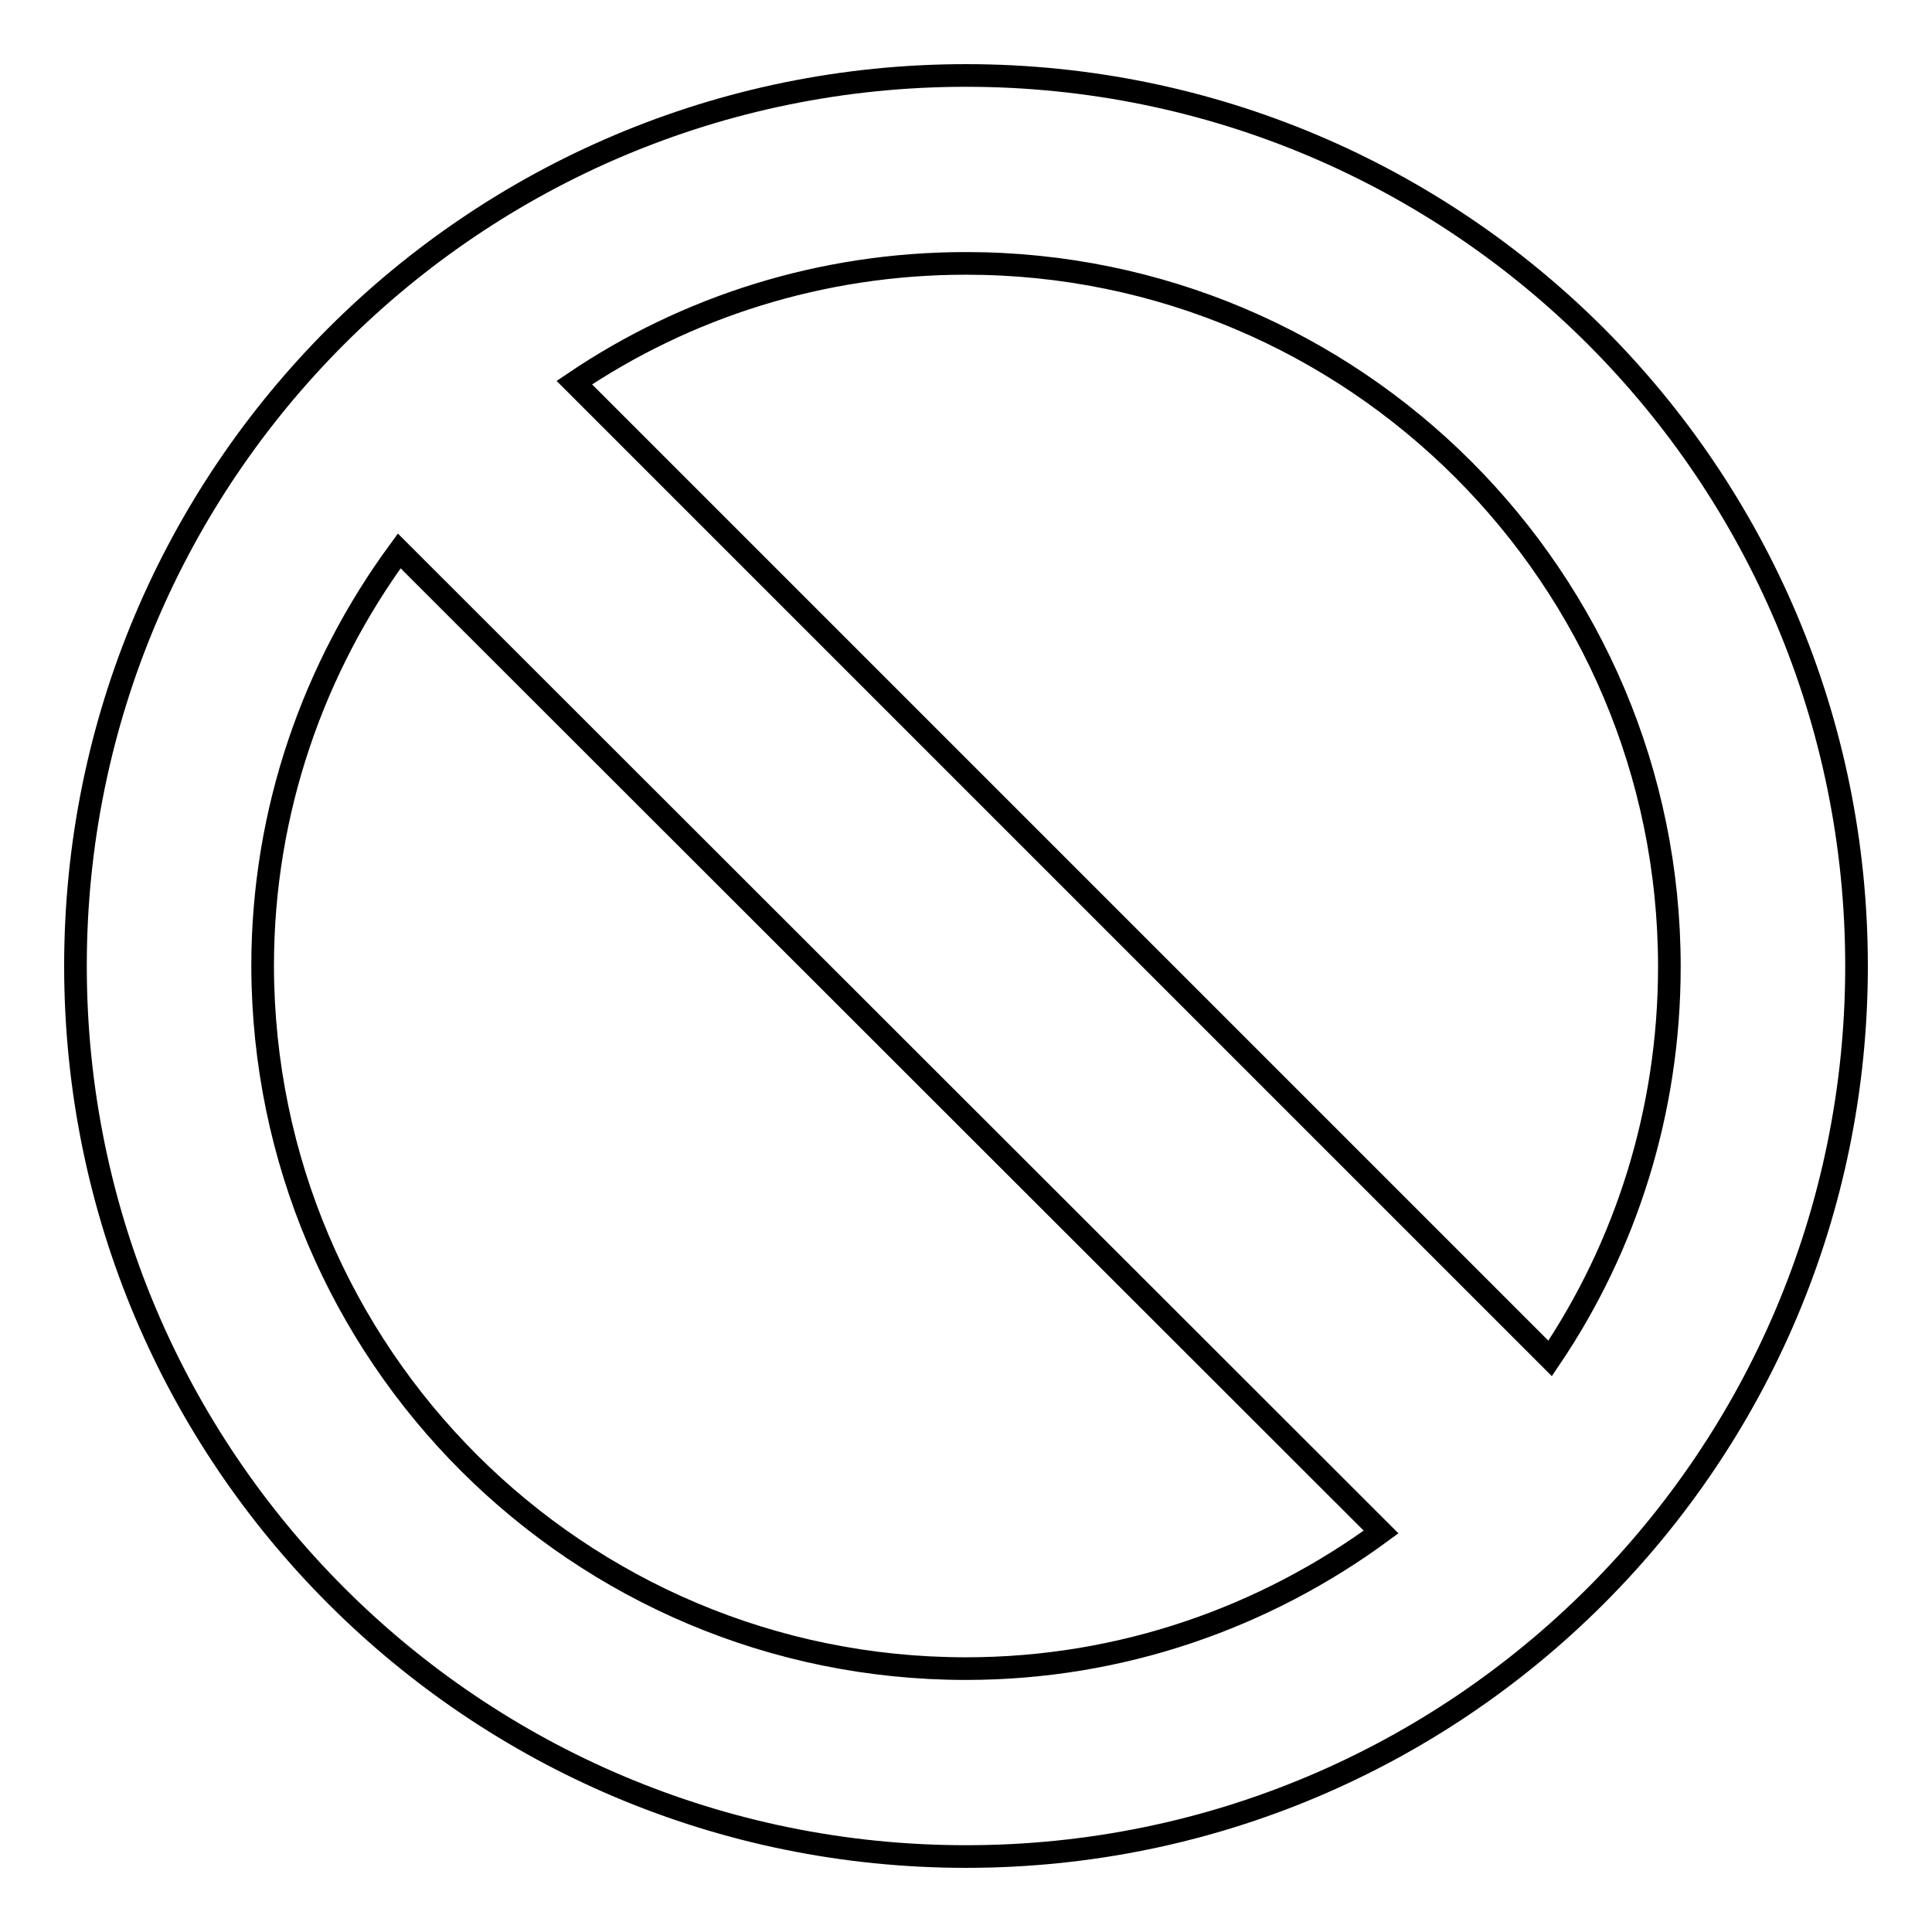
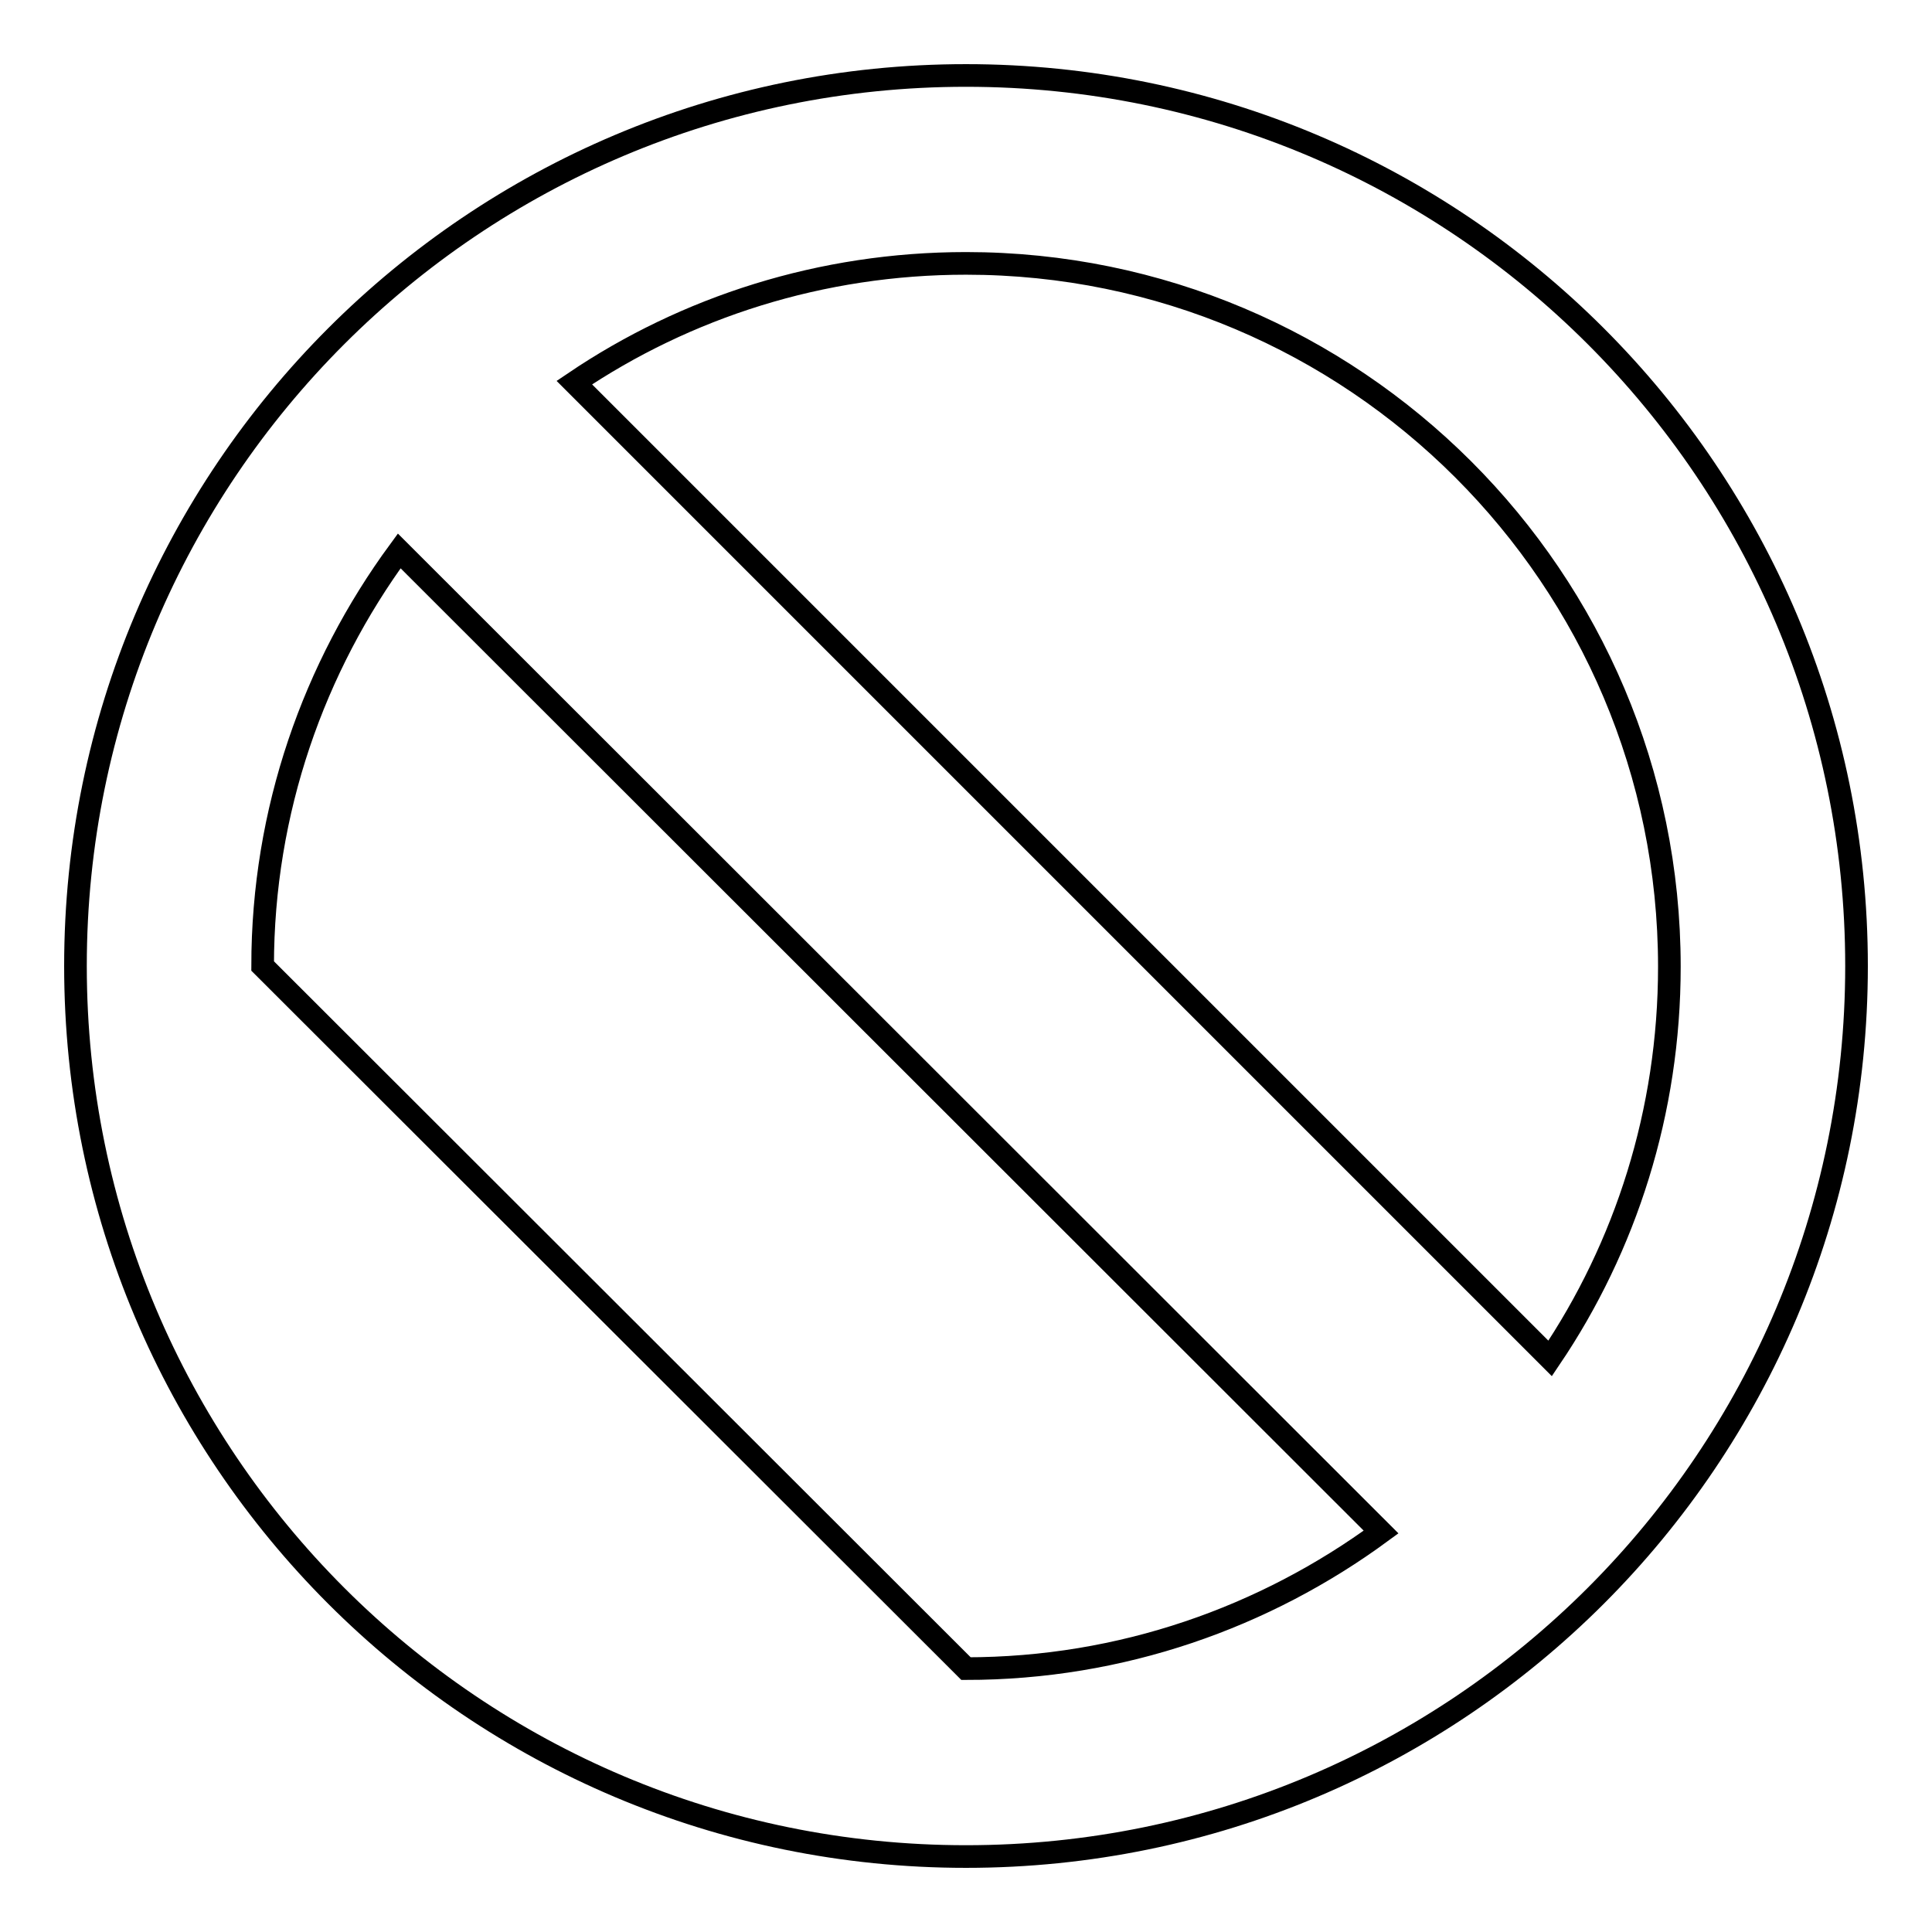
<svg xmlns="http://www.w3.org/2000/svg" version="1.1" x="0px" y="0px" viewBox="0 0 256 256" enable-background="new 0 0 256 256" xml:space="preserve">
  <g>
    <g>
-       <path stroke-width="3" fill-opacity="0" stroke="#000000" d="M128,246c-65.2,0-118-52.8-118-118C10,62.8,62.8,10,128,10c65.2,0,118,52.8,118,118C246,193.2,193.2,246,128,246z M128,221.1c20.6,0,39.6-6.8,55-18.1L52.9,73c-11.3,15.4-18.1,34.4-18.1,55C34.9,179.5,76.6,221.1,128,221.1z M128,34.9c-19.2,0-37.1,5.8-51.9,15.8l129.3,129.3c10-14.8,15.8-32.7,15.8-51.9C221.2,76.6,179.4,34.9,128,34.9z" />
+       <path stroke-width="3" fill-opacity="0" stroke="#000000" d="M128,246c-65.2,0-118-52.8-118-118C10,62.8,62.8,10,128,10c65.2,0,118,52.8,118,118C246,193.2,193.2,246,128,246z M128,221.1c20.6,0,39.6-6.8,55-18.1L52.9,73c-11.3,15.4-18.1,34.4-18.1,55z M128,34.9c-19.2,0-37.1,5.8-51.9,15.8l129.3,129.3c10-14.8,15.8-32.7,15.8-51.9C221.2,76.6,179.4,34.9,128,34.9z" />
    </g>
  </g>
</svg>